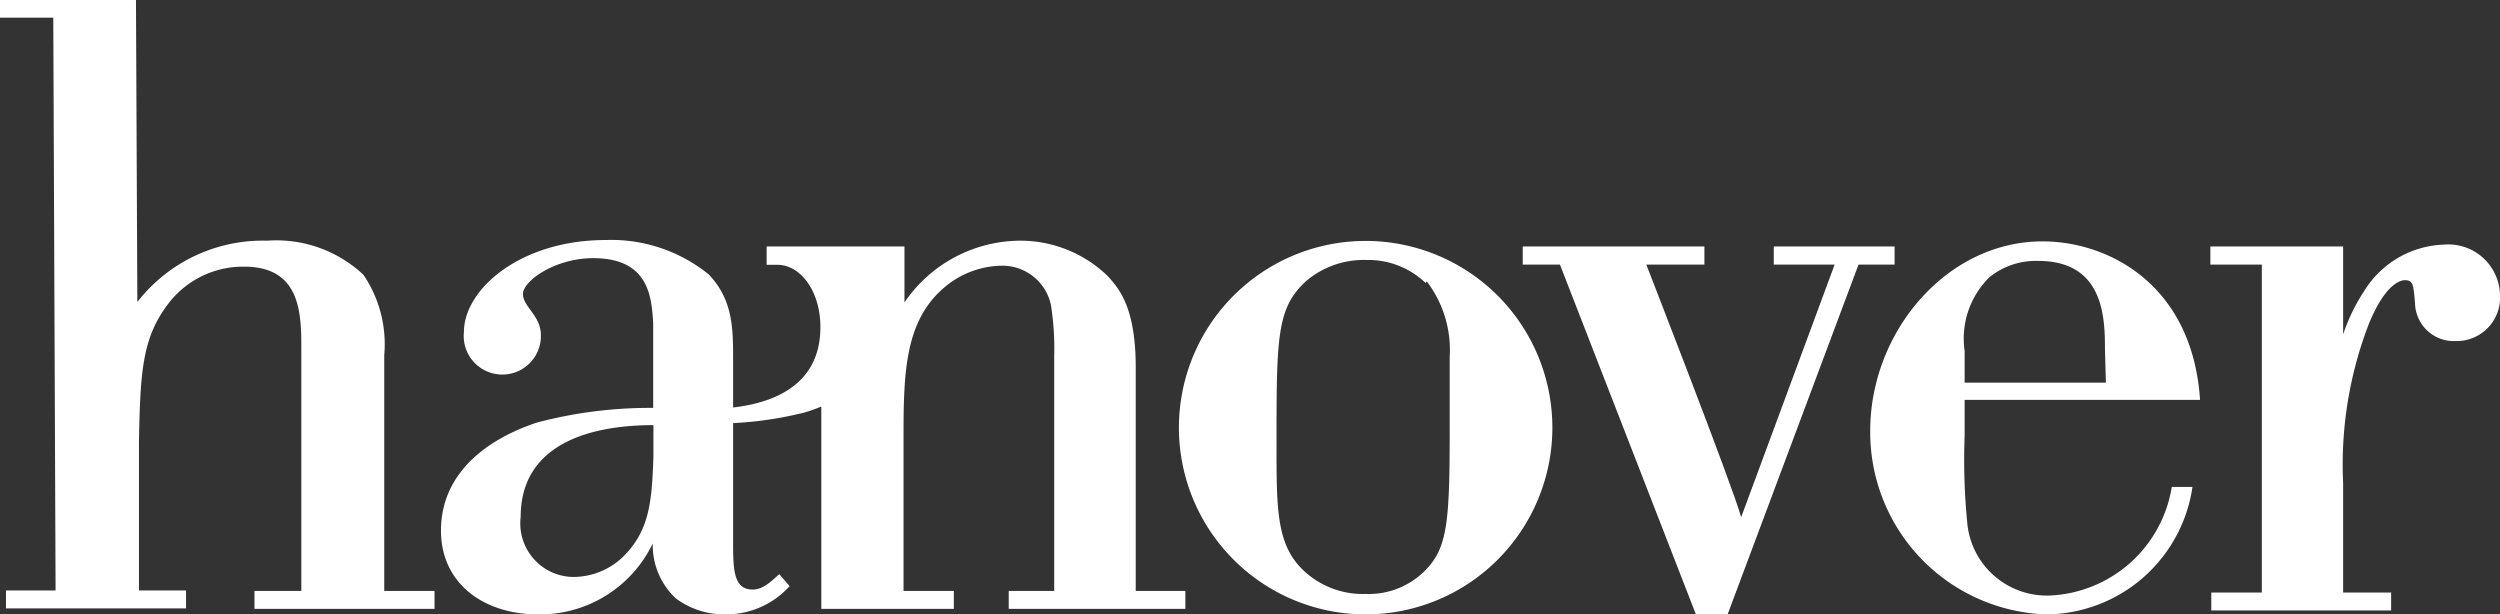
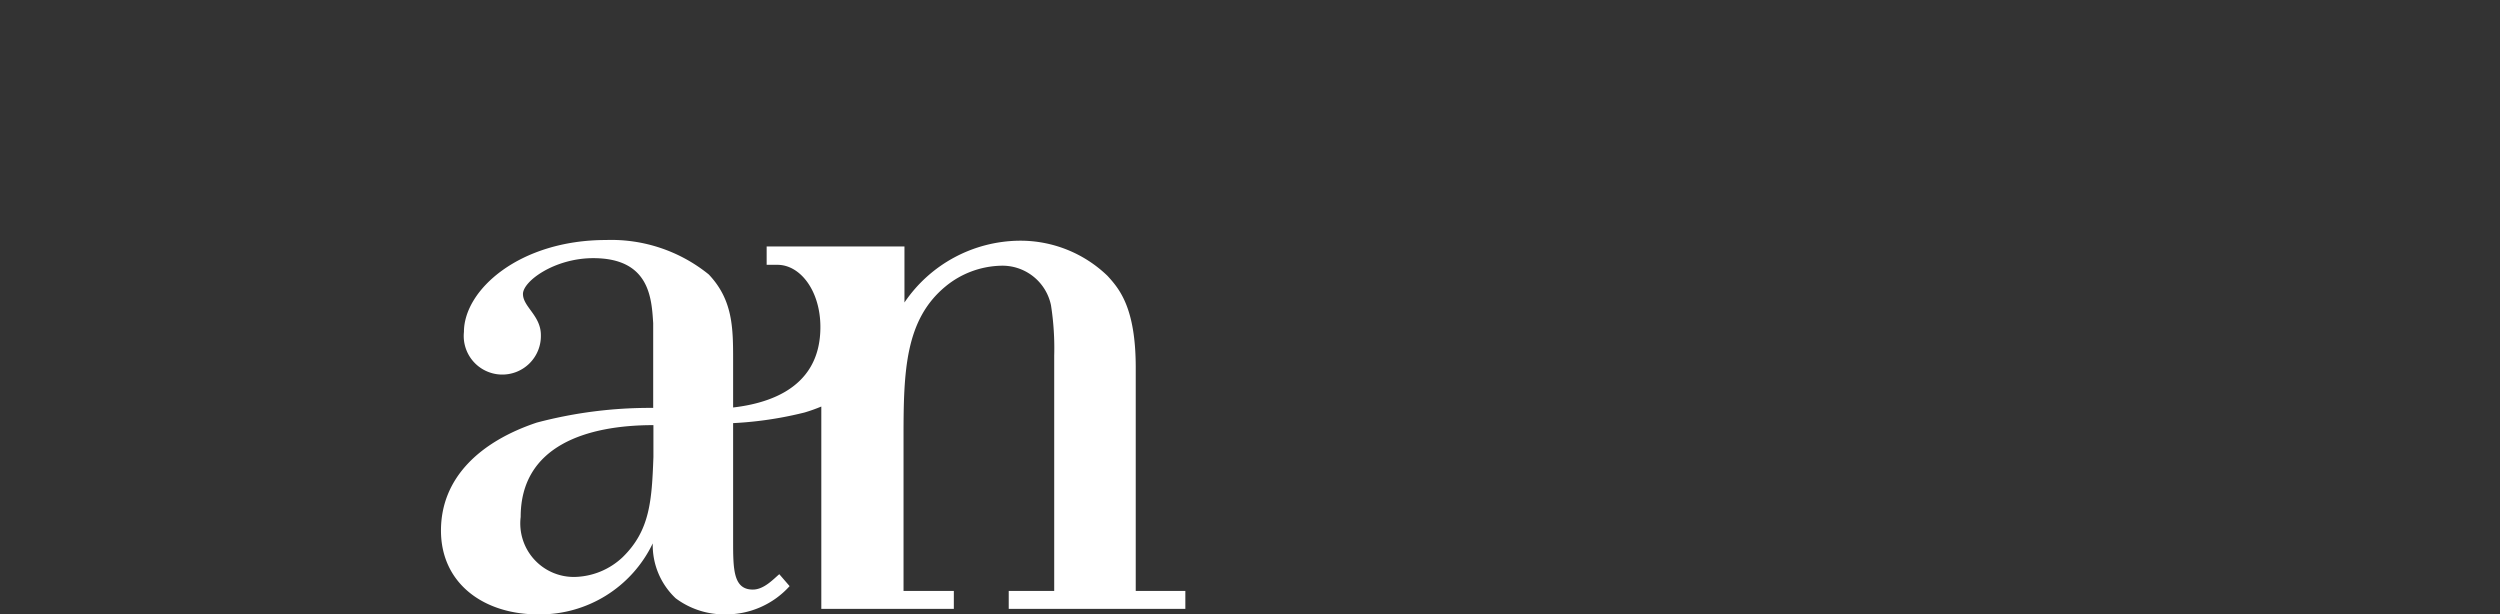
<svg xmlns="http://www.w3.org/2000/svg" id="Layer_1" data-name="Layer 1" viewBox="0 0 108.85 26.75">
  <rect x="0" y="0" width="108.85" height="26.75" fill="#333333" stroke="none" />
  <defs>
    <style>.cls-1{fill:#fff;}</style>
  </defs>
  <title>Hanover</title>
-   <path class="cls-1" d="M14.08,26.6H20l.06,13.15a6.91,6.91,0,0,1,5.65-2.67,5.54,5.54,0,0,1,4.19,1.48,5.37,5.37,0,0,1,.91,3.5l0,10.27H33v.78H25.16v-.78H27.2l0-10.48c0-1.57,0-3.65-2.51-3.64a4.09,4.09,0,0,0-3.28,1.61c-1.15,1.5-1.22,3-1.28,6l0,6.49h2.05v.78H14.34v-.78H16.5l-.1-24.94H14.08Z" transform="translate(-14.08 -26.6)" />
  <path class="cls-1" d="M46,50.11c0,1.27,0,2.16.86,2.16.48,0,.89-.45,1.15-.67l.45.52a3.72,3.72,0,0,1-2.8,1.23,3.53,3.53,0,0,1-2.16-.7,3.18,3.18,0,0,1-1-2.39,5.44,5.44,0,0,1-5,3.09c-2.35,0-4.22-1.34-4.22-3.65S35,45.82,37.45,45a19.23,19.23,0,0,1,5.07-.64V40.67c-.07-1.08-.15-2.83-2.61-2.83-1.68,0-3.06,1-3.06,1.56s.78.94.78,1.79a1.68,1.68,0,1,1-3.35-.14c0-1.83,2.42-4,6.19-4a6.74,6.74,0,0,1,4.47,1.5C46,39.67,46,40.9,46,42.31Zm-3.47-5c-2.91,0-5.78.9-5.78,4a2.33,2.33,0,0,0,2.35,2.61,3.14,3.14,0,0,0,2.09-.86c1.19-1.16,1.27-2.46,1.34-4.36Z" transform="translate(-14.08 -26.6)" />
-   <path class="cls-1" d="M73.54,53.35a8.13,8.13,0,0,1,0-16.26,8.13,8.13,0,0,1,0,16.26m2.61-14.43a3.6,3.6,0,0,0-2.57-1,3.87,3.87,0,0,0-2.61.9C69.66,40,69.66,41.27,69.66,46c0,2.88,0,4.44,1.31,5.56a3.76,3.76,0,0,0,2.57.9,3.45,3.45,0,0,0,2.57-1c1-1,1.09-2.09,1.09-6.27,0-1,0-2,0-3.06a4.92,4.92,0,0,0-1-3.28" transform="translate(-14.08 -26.6)" />
-   <path class="cls-1" d="M95,38.12,89.3,53.35H87.92L82,38.12H80.38v-.79h7.91v.79H85.76s3.8,9.75,4.13,11l4.07-11H91.31v-.79h5.26v.79Z" transform="translate(-14.08 -26.6)" />
-   <path class="cls-1" d="M109.54,47.8a6.48,6.48,0,0,1-6.38,5.55,7.93,7.93,0,0,1-7.65-8c0-4.29,3.32-8.24,7.5-8.24,2.91,0,6.53,1.91,6.86,6.9H99.62V45.6a27.68,27.68,0,0,0,.11,3.72,3.48,3.48,0,0,0,3.58,3.21,5.63,5.63,0,0,0,5.33-4.73Zm-3.81-6c0-1.41-.07-3.84-2.91-3.84a3.22,3.22,0,0,0-2.12.71,3.75,3.75,0,0,0-1.08,3.21l0,1.38h6.15Z" transform="translate(-14.08 -26.6)" />
-   <path class="cls-1" d="M110.32,37.33h5.78v3.83a8.11,8.11,0,0,1,.93-1.91,4.24,4.24,0,0,1,3.47-2,2.25,2.25,0,0,1,2.43,2.2,1.89,1.89,0,0,1-1.94,2,1.69,1.69,0,0,1-1.76-1.65c-.07-.78-.07-1-.44-1-.08,0-.79,0-1.57,1.9a17.08,17.08,0,0,0-1.12,6.94v4.76h2.09v.78h-7.83v-.78h2.2V38.12h-2.24Z" transform="translate(-14.08 -26.6)" />
  <path class="cls-1" d="M63.53,52.33V42.61c0-2.61-.71-3.43-1.23-4a5.46,5.46,0,0,0-3.84-1.53,6.12,6.12,0,0,0-5,2.69V37.33h-6v.8h.47c1,0,1.87,1.14,1.87,2.71,0,2.78-2.46,3.55-4.94,3.57l0,.63a16.12,16.12,0,0,0,4.25-.48,6.93,6.93,0,0,0,.73-.26v8.81h5.77v-.78H53.42V45.6c0-2.84.07-5.08,1.83-6.53a3.94,3.94,0,0,1,2.39-.9,2.16,2.16,0,0,1,2.2,1.72,12.09,12.09,0,0,1,.14,2.2V52.33H58v.78h7.69v-.78Z" transform="translate(-14.08 -26.6)" />
</svg>